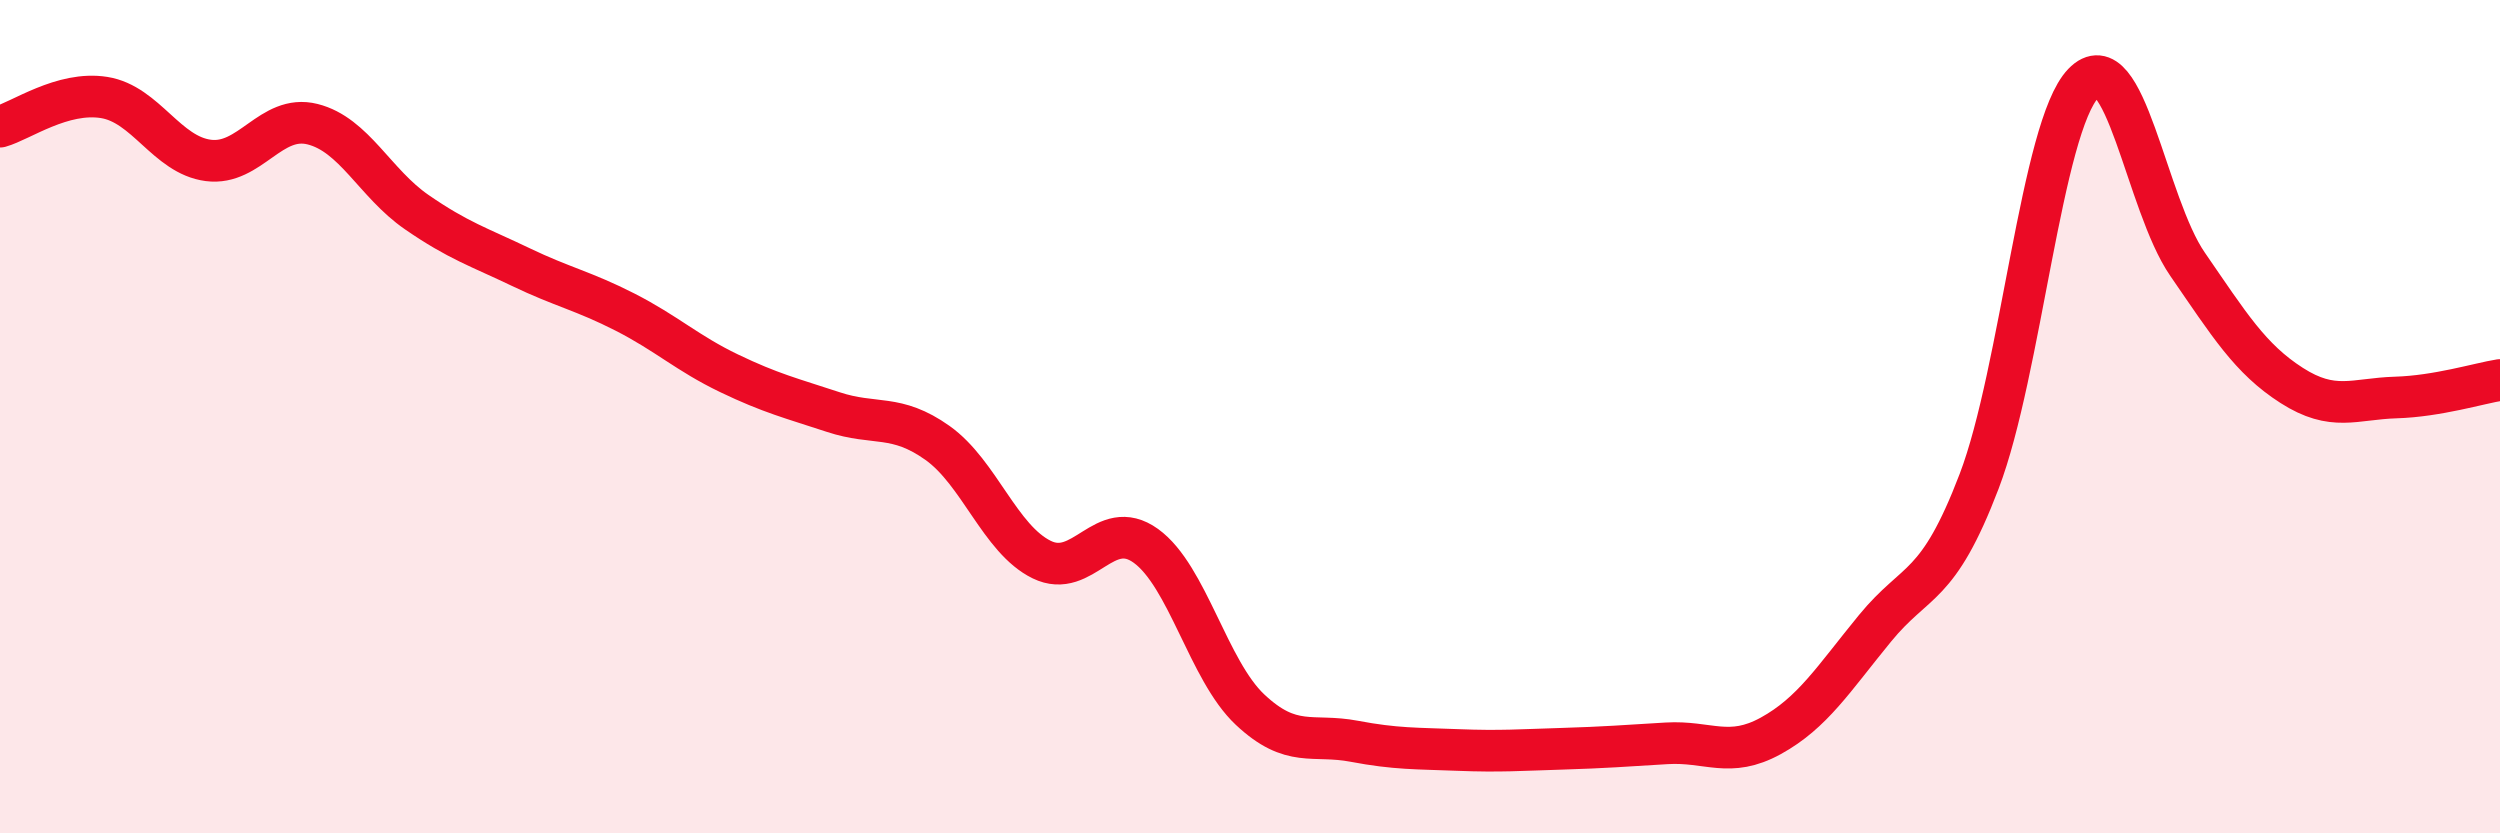
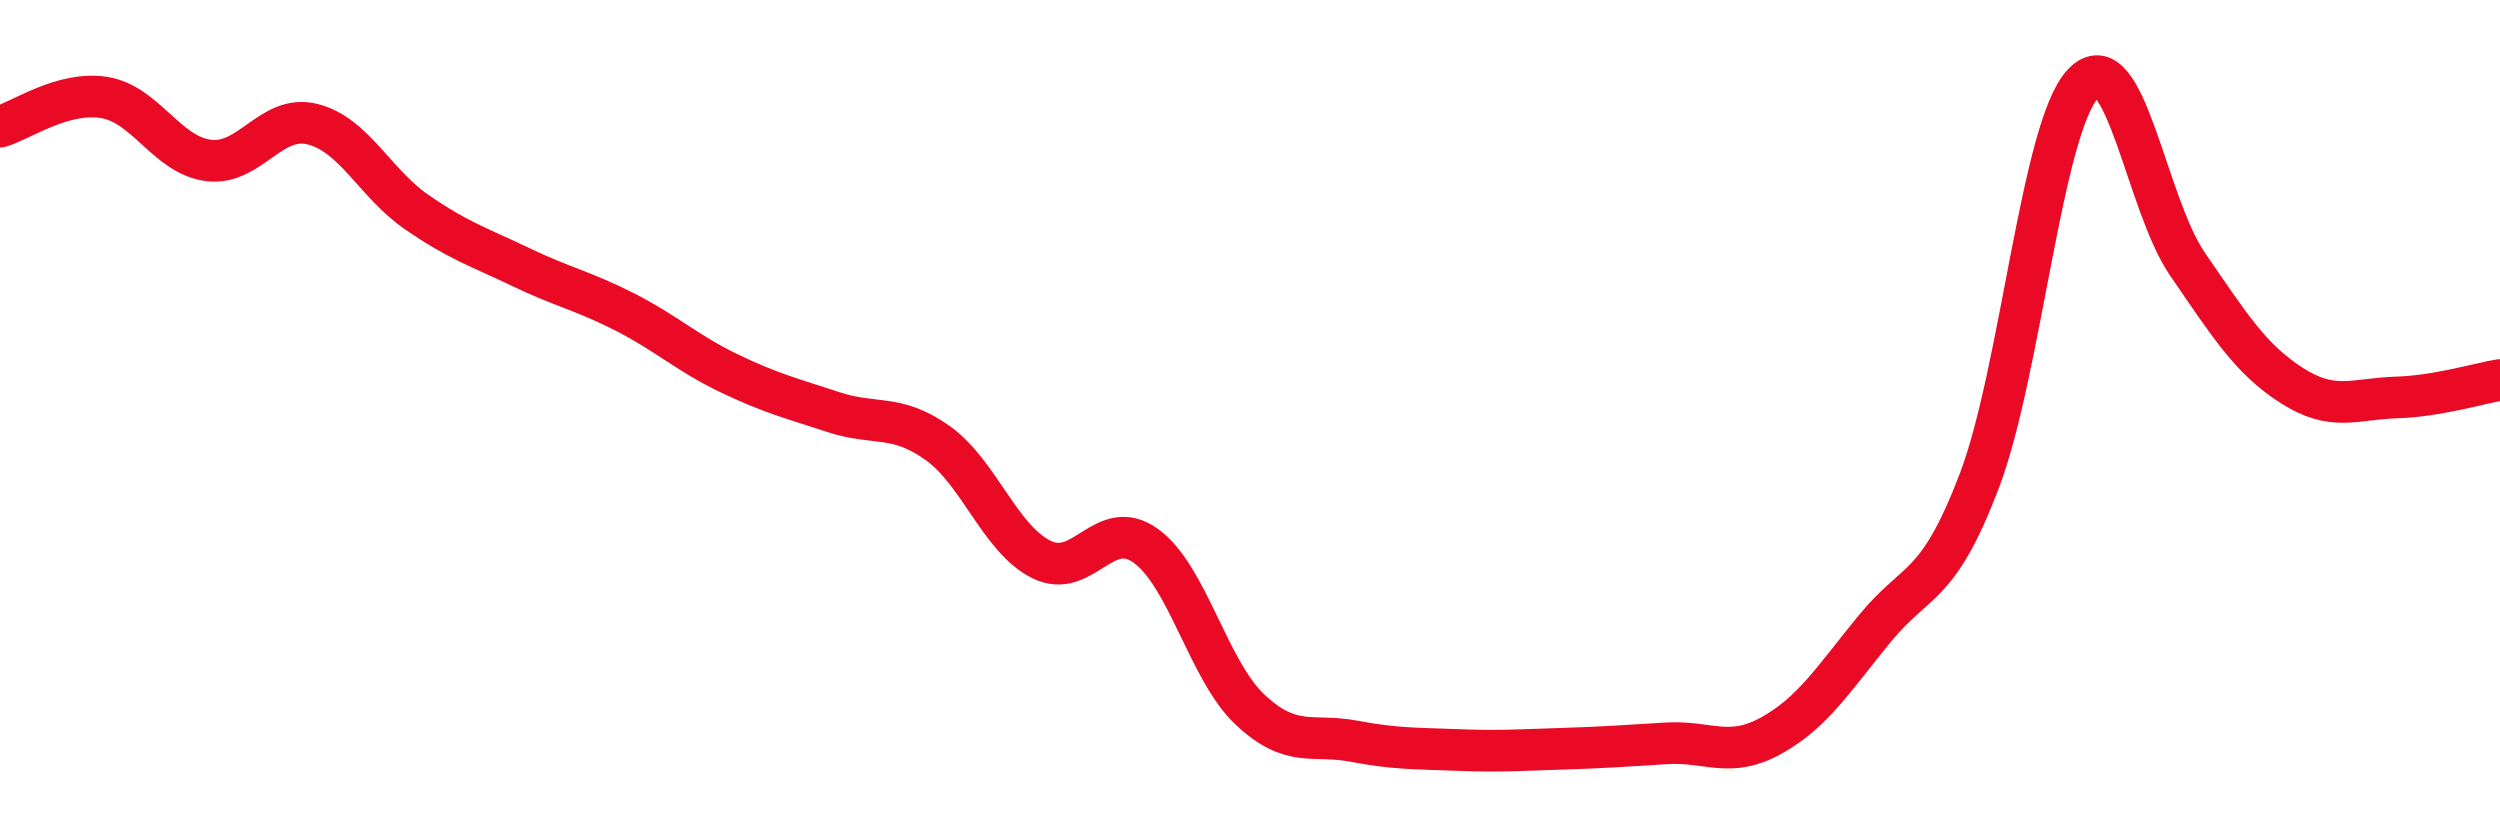
<svg xmlns="http://www.w3.org/2000/svg" width="60" height="20" viewBox="0 0 60 20">
-   <path d="M 0,3.04 C 0.5,2.9 1.5,2.18 2.5,2.34 C 3.5,2.5 4,3.72 5,3.85 C 6,3.98 6.5,2.73 7.5,2.98 C 8.5,3.23 9,4.4 10,5.09 C 11,5.78 11.5,5.93 12.5,6.41 C 13.5,6.89 14,6.98 15,7.49 C 16,8 16.5,8.48 17.5,8.96 C 18.5,9.44 19,9.56 20,9.89 C 21,10.22 21.5,9.92 22.5,10.63 C 23.5,11.34 24,12.94 25,13.43 C 26,13.92 26.5,12.38 27.5,13.1 C 28.5,13.82 29,16.09 30,17.03 C 31,17.97 31.5,17.6 32.5,17.79 C 33.5,17.98 34,17.96 35,18 C 36,18.04 36.5,18 37.5,17.97 C 38.5,17.94 39,17.9 40,17.84 C 41,17.78 41.5,18.21 42.5,17.66 C 43.5,17.11 44,16.3 45,15.08 C 46,13.86 46.5,14.17 47.5,11.55 C 48.5,8.93 49,3.04 50,2 C 51,0.96 51.5,4.89 52.5,6.34 C 53.5,7.79 54,8.61 55,9.25 C 56,9.89 56.5,9.57 57.5,9.54 C 58.5,9.51 59.5,9.2 60,9.12L60 20L0 20Z" fill="#EB0A25" opacity="0.1" stroke-linecap="round" stroke-linejoin="round" />
  <path d="M 0,3.04 C 0.5,2.9 1.5,2.18 2.5,2.34 C 3.5,2.5 4,3.72 5,3.85 C 6,3.98 6.5,2.73 7.5,2.98 C 8.5,3.23 9,4.4 10,5.09 C 11,5.78 11.5,5.93 12.5,6.41 C 13.5,6.89 14,6.98 15,7.49 C 16,8 16.5,8.48 17.5,8.96 C 18.5,9.44 19,9.56 20,9.89 C 21,10.22 21.5,9.92 22.5,10.63 C 23.5,11.34 24,12.94 25,13.43 C 26,13.92 26.5,12.38 27.5,13.1 C 28.5,13.82 29,16.09 30,17.03 C 31,17.97 31.5,17.6 32.5,17.79 C 33.5,17.98 34,17.96 35,18 C 36,18.04 36.5,18 37.5,17.97 C 38.5,17.94 39,17.9 40,17.84 C 41,17.78 41.5,18.21 42.5,17.66 C 43.5,17.11 44,16.3 45,15.08 C 46,13.86 46.5,14.17 47.5,11.55 C 48.5,8.93 49,3.04 50,2 C 51,0.96 51.5,4.89 52.5,6.34 C 53.5,7.79 54,8.61 55,9.25 C 56,9.89 56.5,9.57 57.5,9.54 C 58.5,9.51 59.5,9.2 60,9.12" stroke="#EB0A25" stroke-width="1" fill="none" stroke-linecap="round" stroke-linejoin="round" />
</svg>